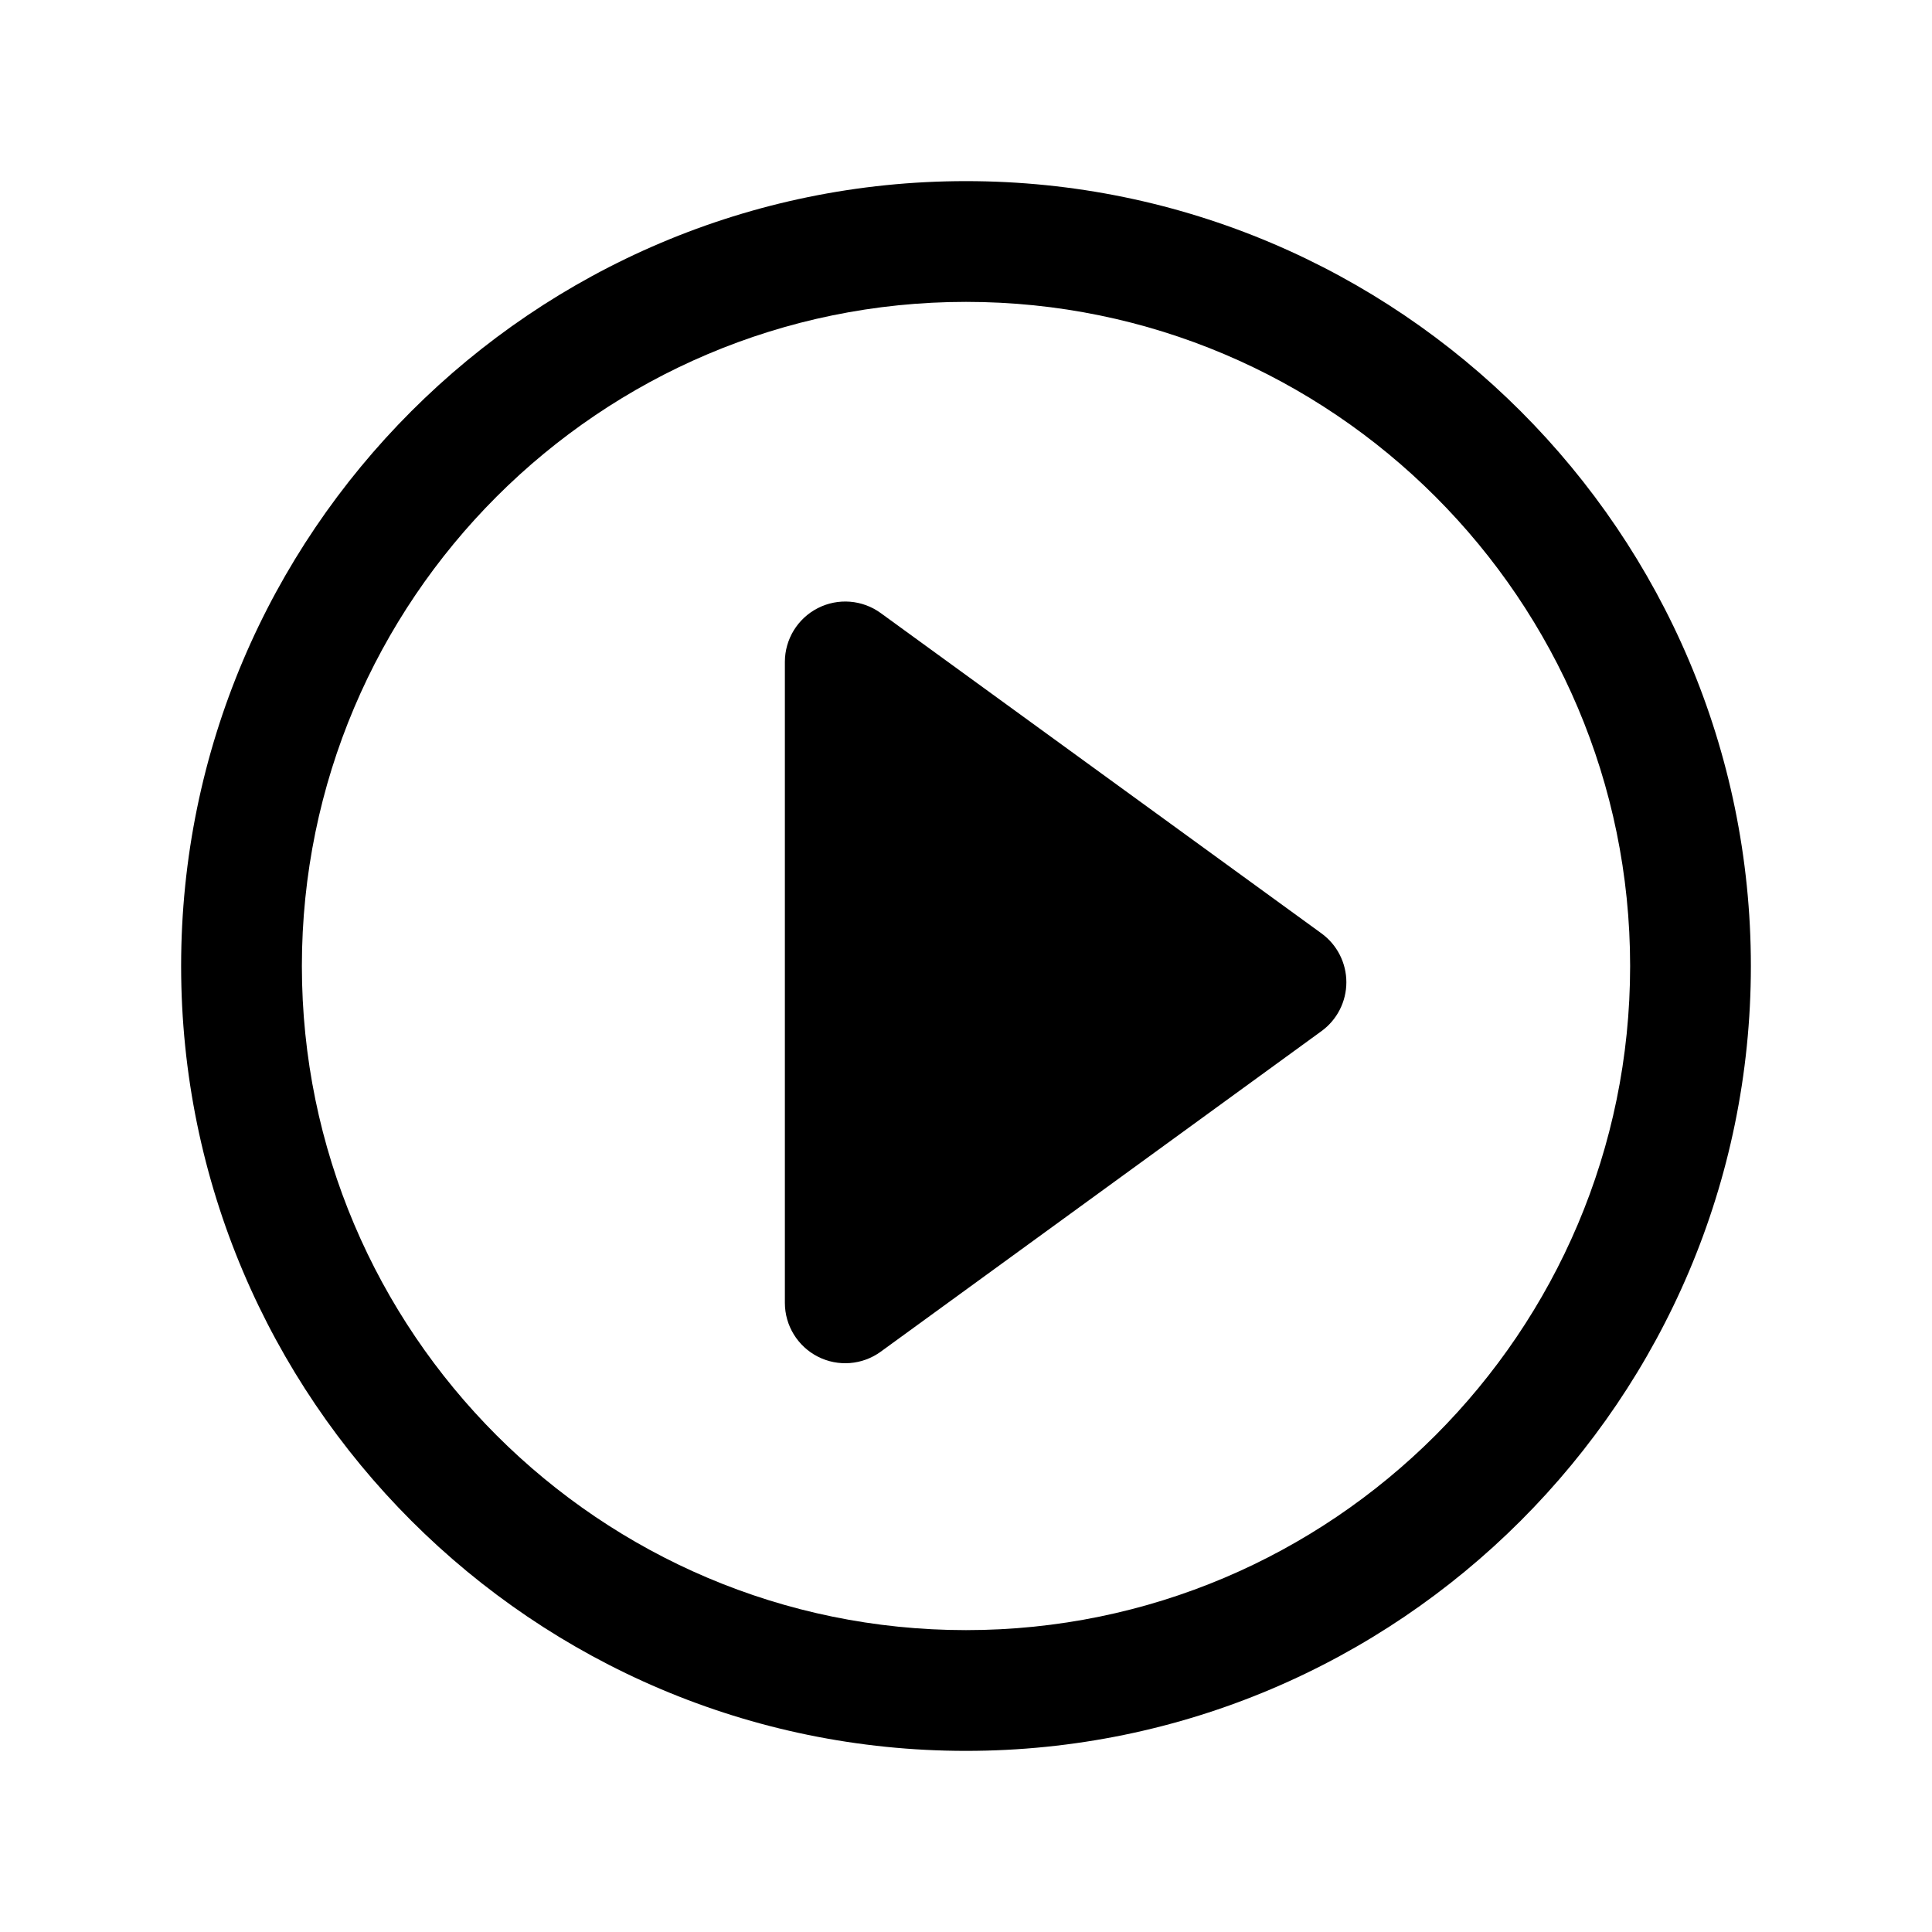
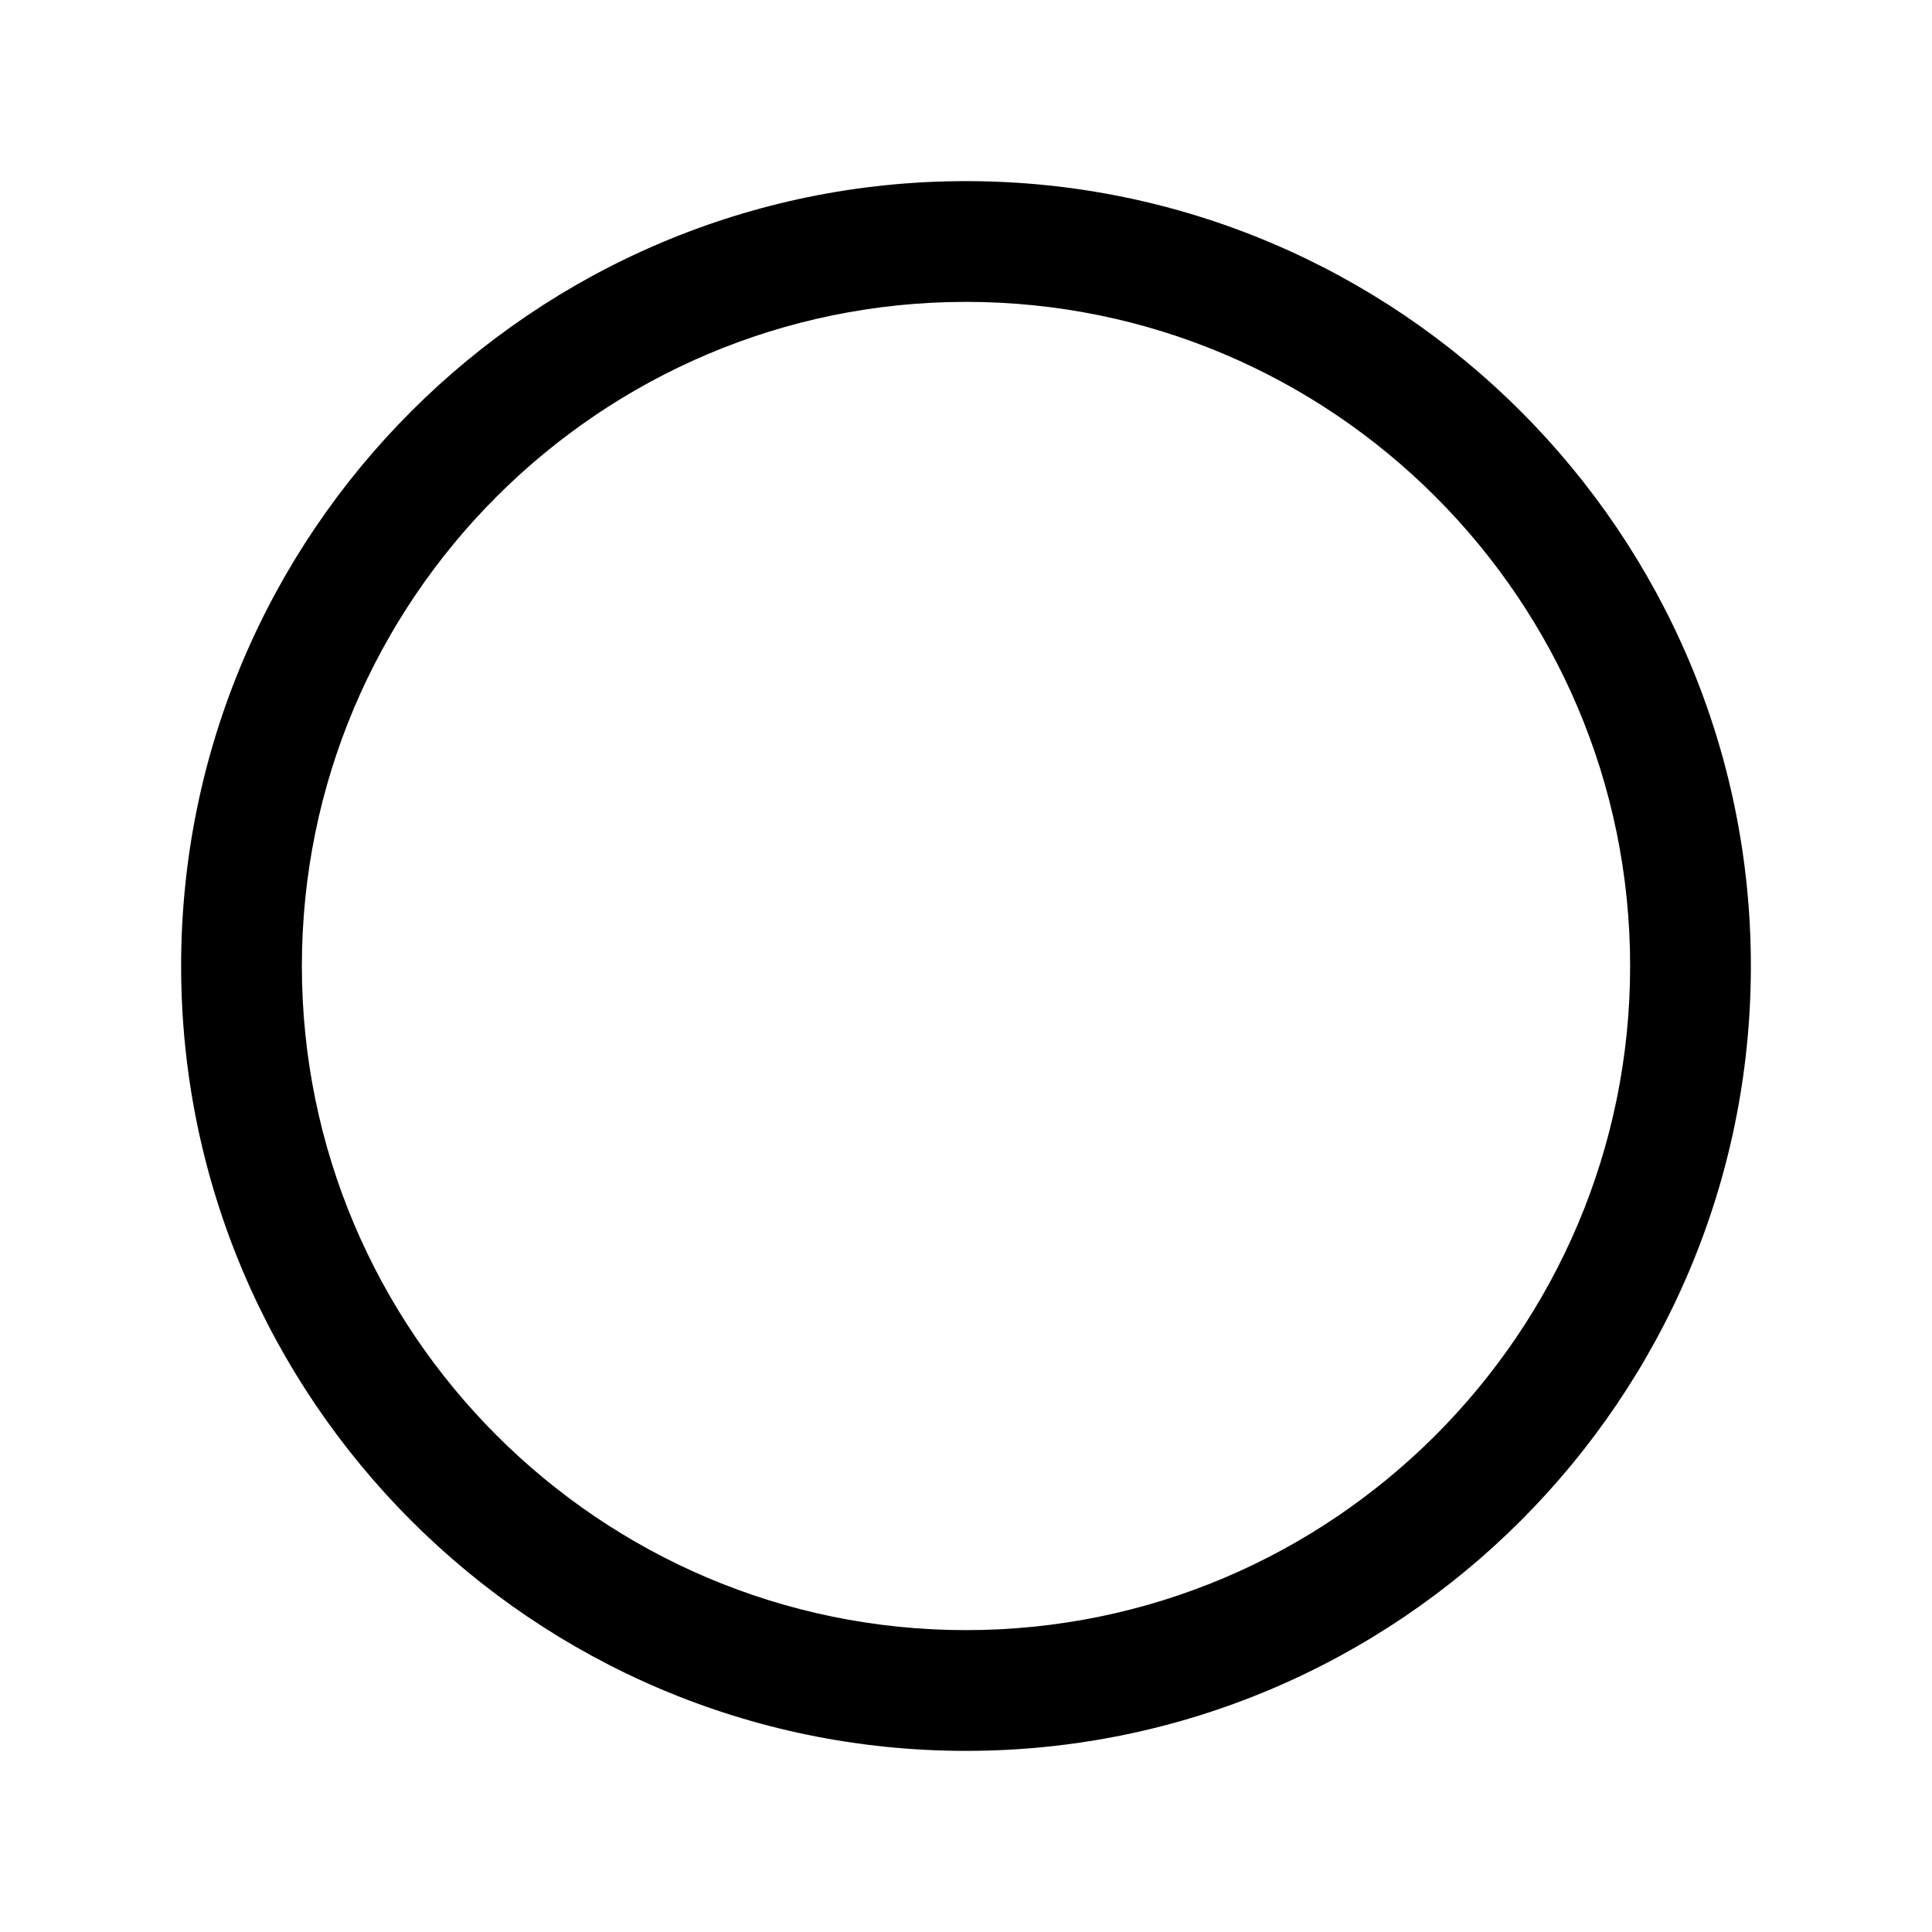
<svg xmlns="http://www.w3.org/2000/svg" height="24" viewBox="0 0 24 24" width="24">
  <g>
    <path d="m0 0h24v24h-24z" opacity="0" />
    <path d="m12 2.25c-5.376 0-9.75 4.374-9.75 9.75s4.374 9.75 9.75 9.75 9.75-4.374 9.75-9.75-4.374-9.75-9.75-9.75zm0 18c-4.549 0-8.25-3.701-8.25-8.25s3.701-8.25 8.25-8.25 8.25 3.701 8.25 8.25-3.701 8.25-8.25 8.25z" />
-     <path d="m10.941 7.616c-.228-.166-.53-.19-.781-.062-.251.128-.41.386-.41.668v7.963c0.0.282.159.54.41.668.251.128.553.104.781-.062l5.475-3.982c.194-.141.309-.367.309-.607s-.115-.466-.309-.607z" />
  </g>
</svg>